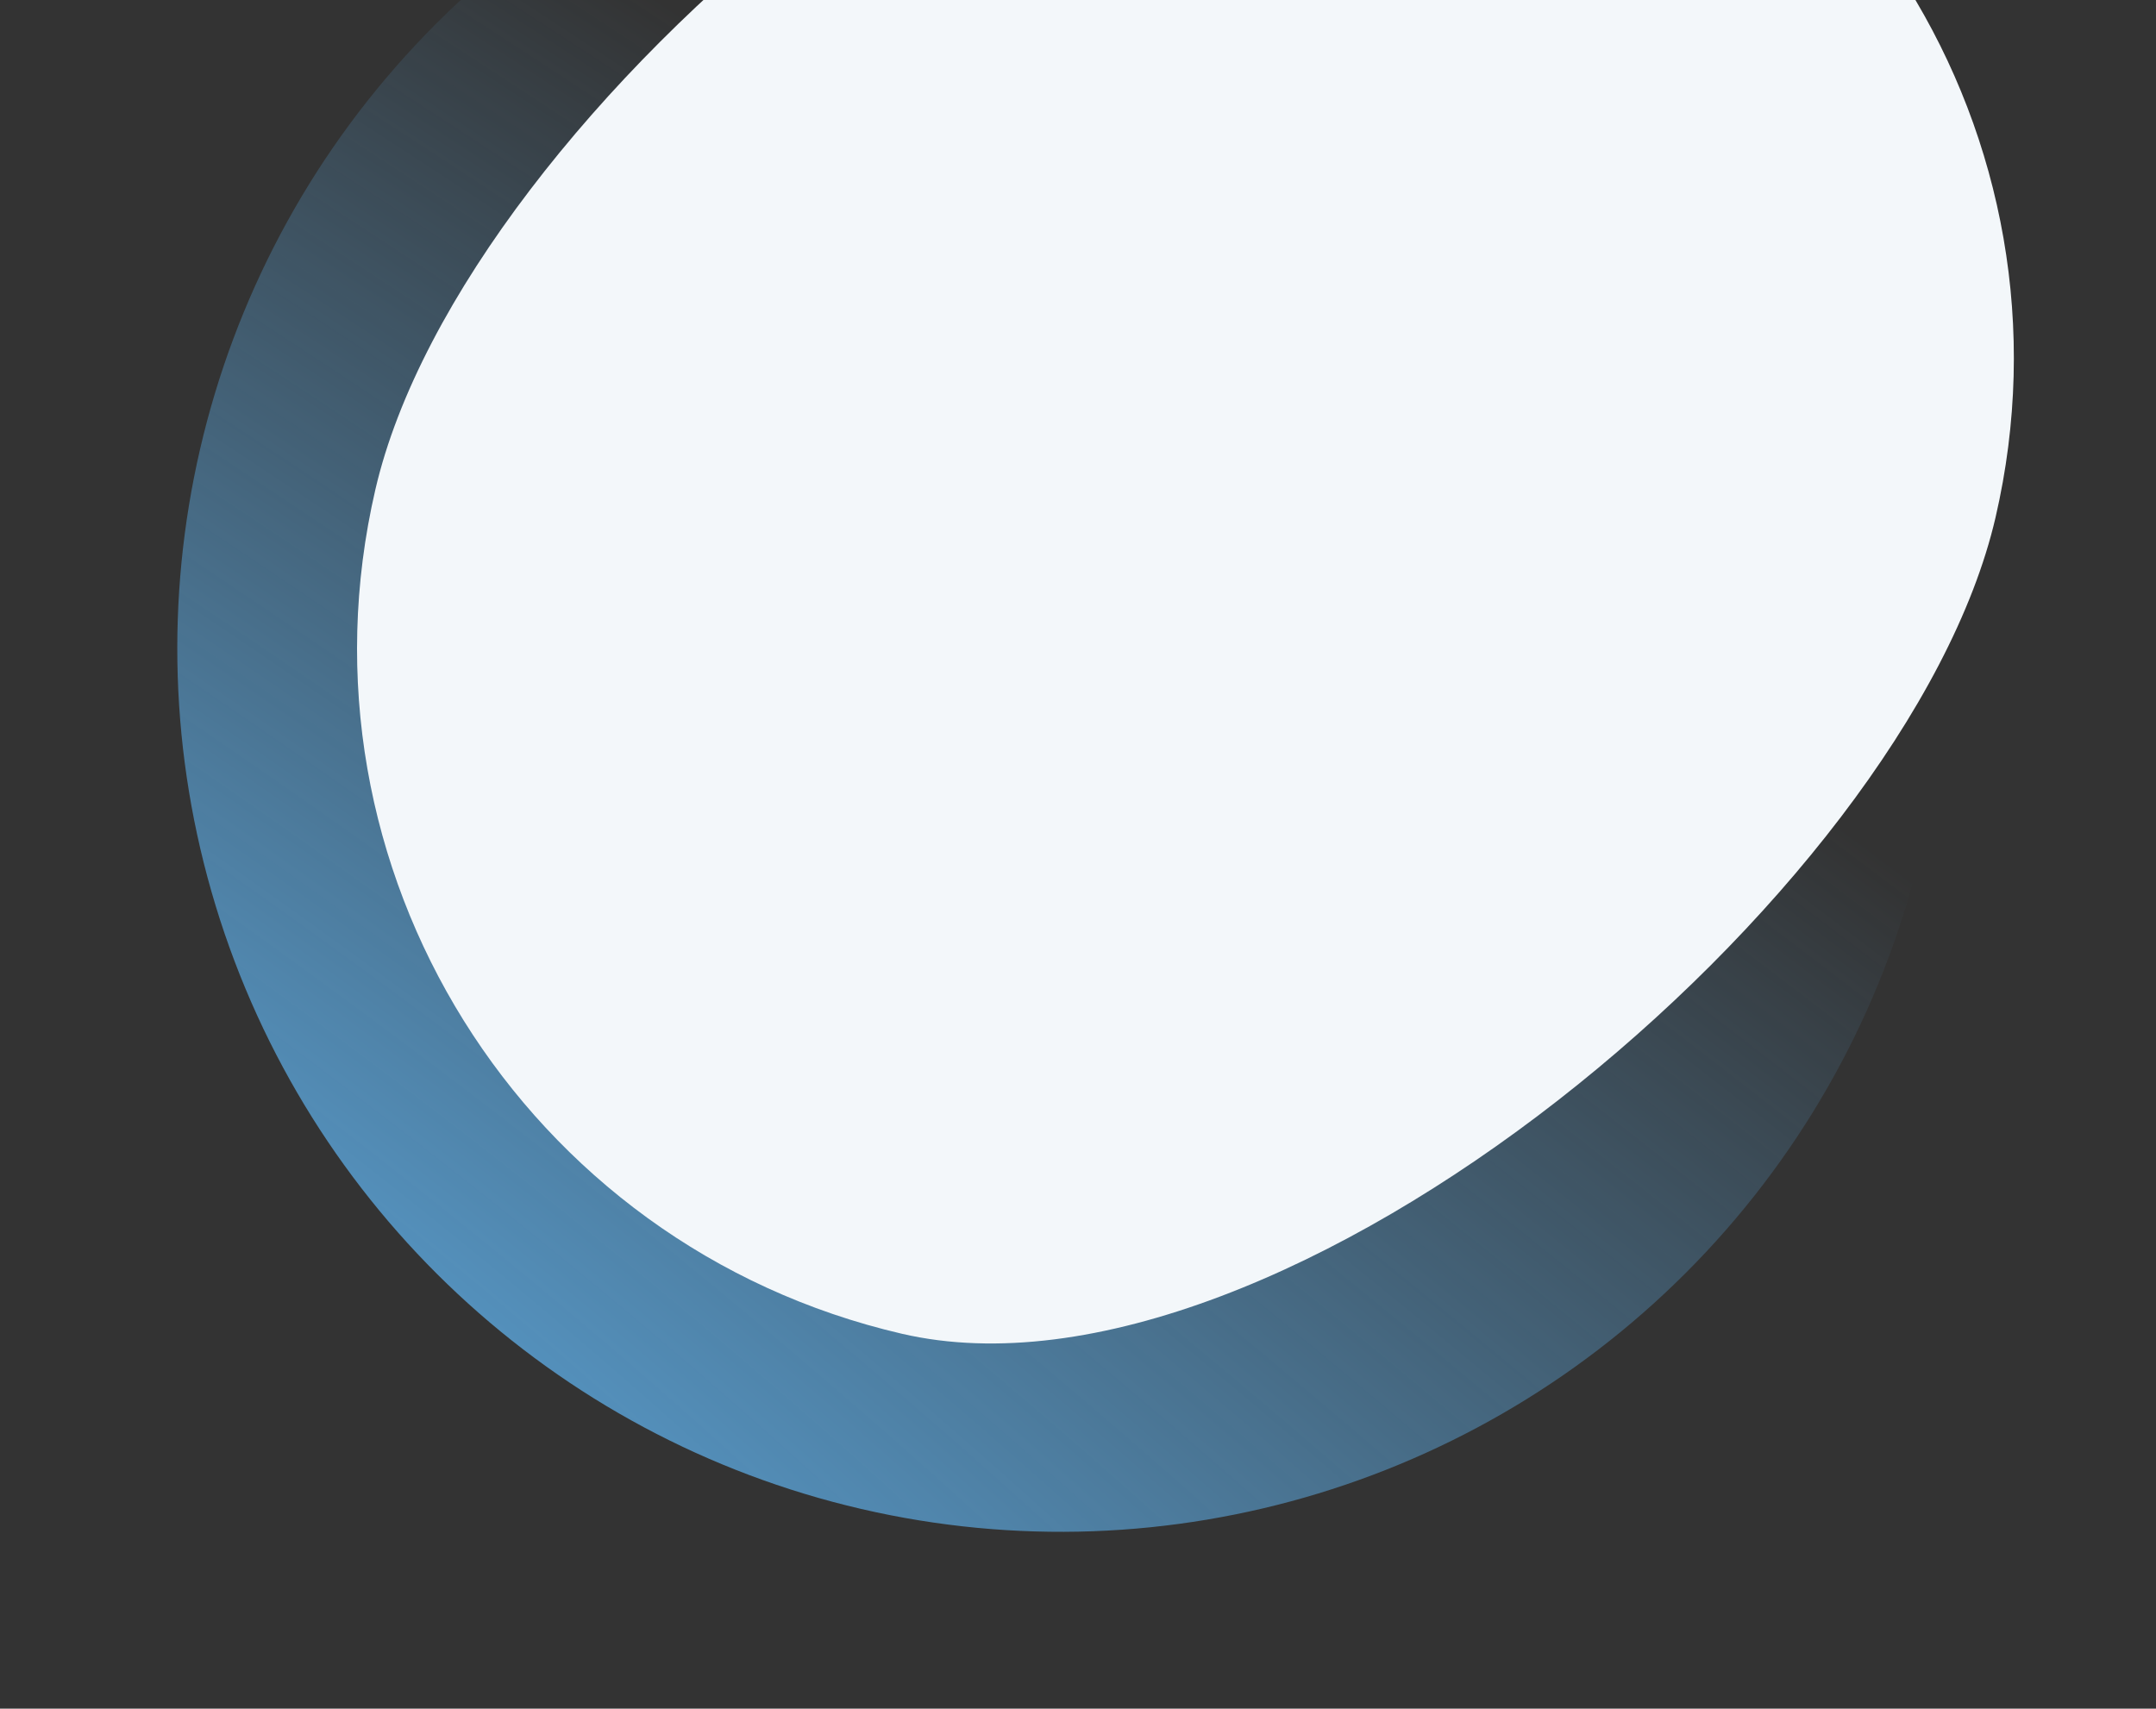
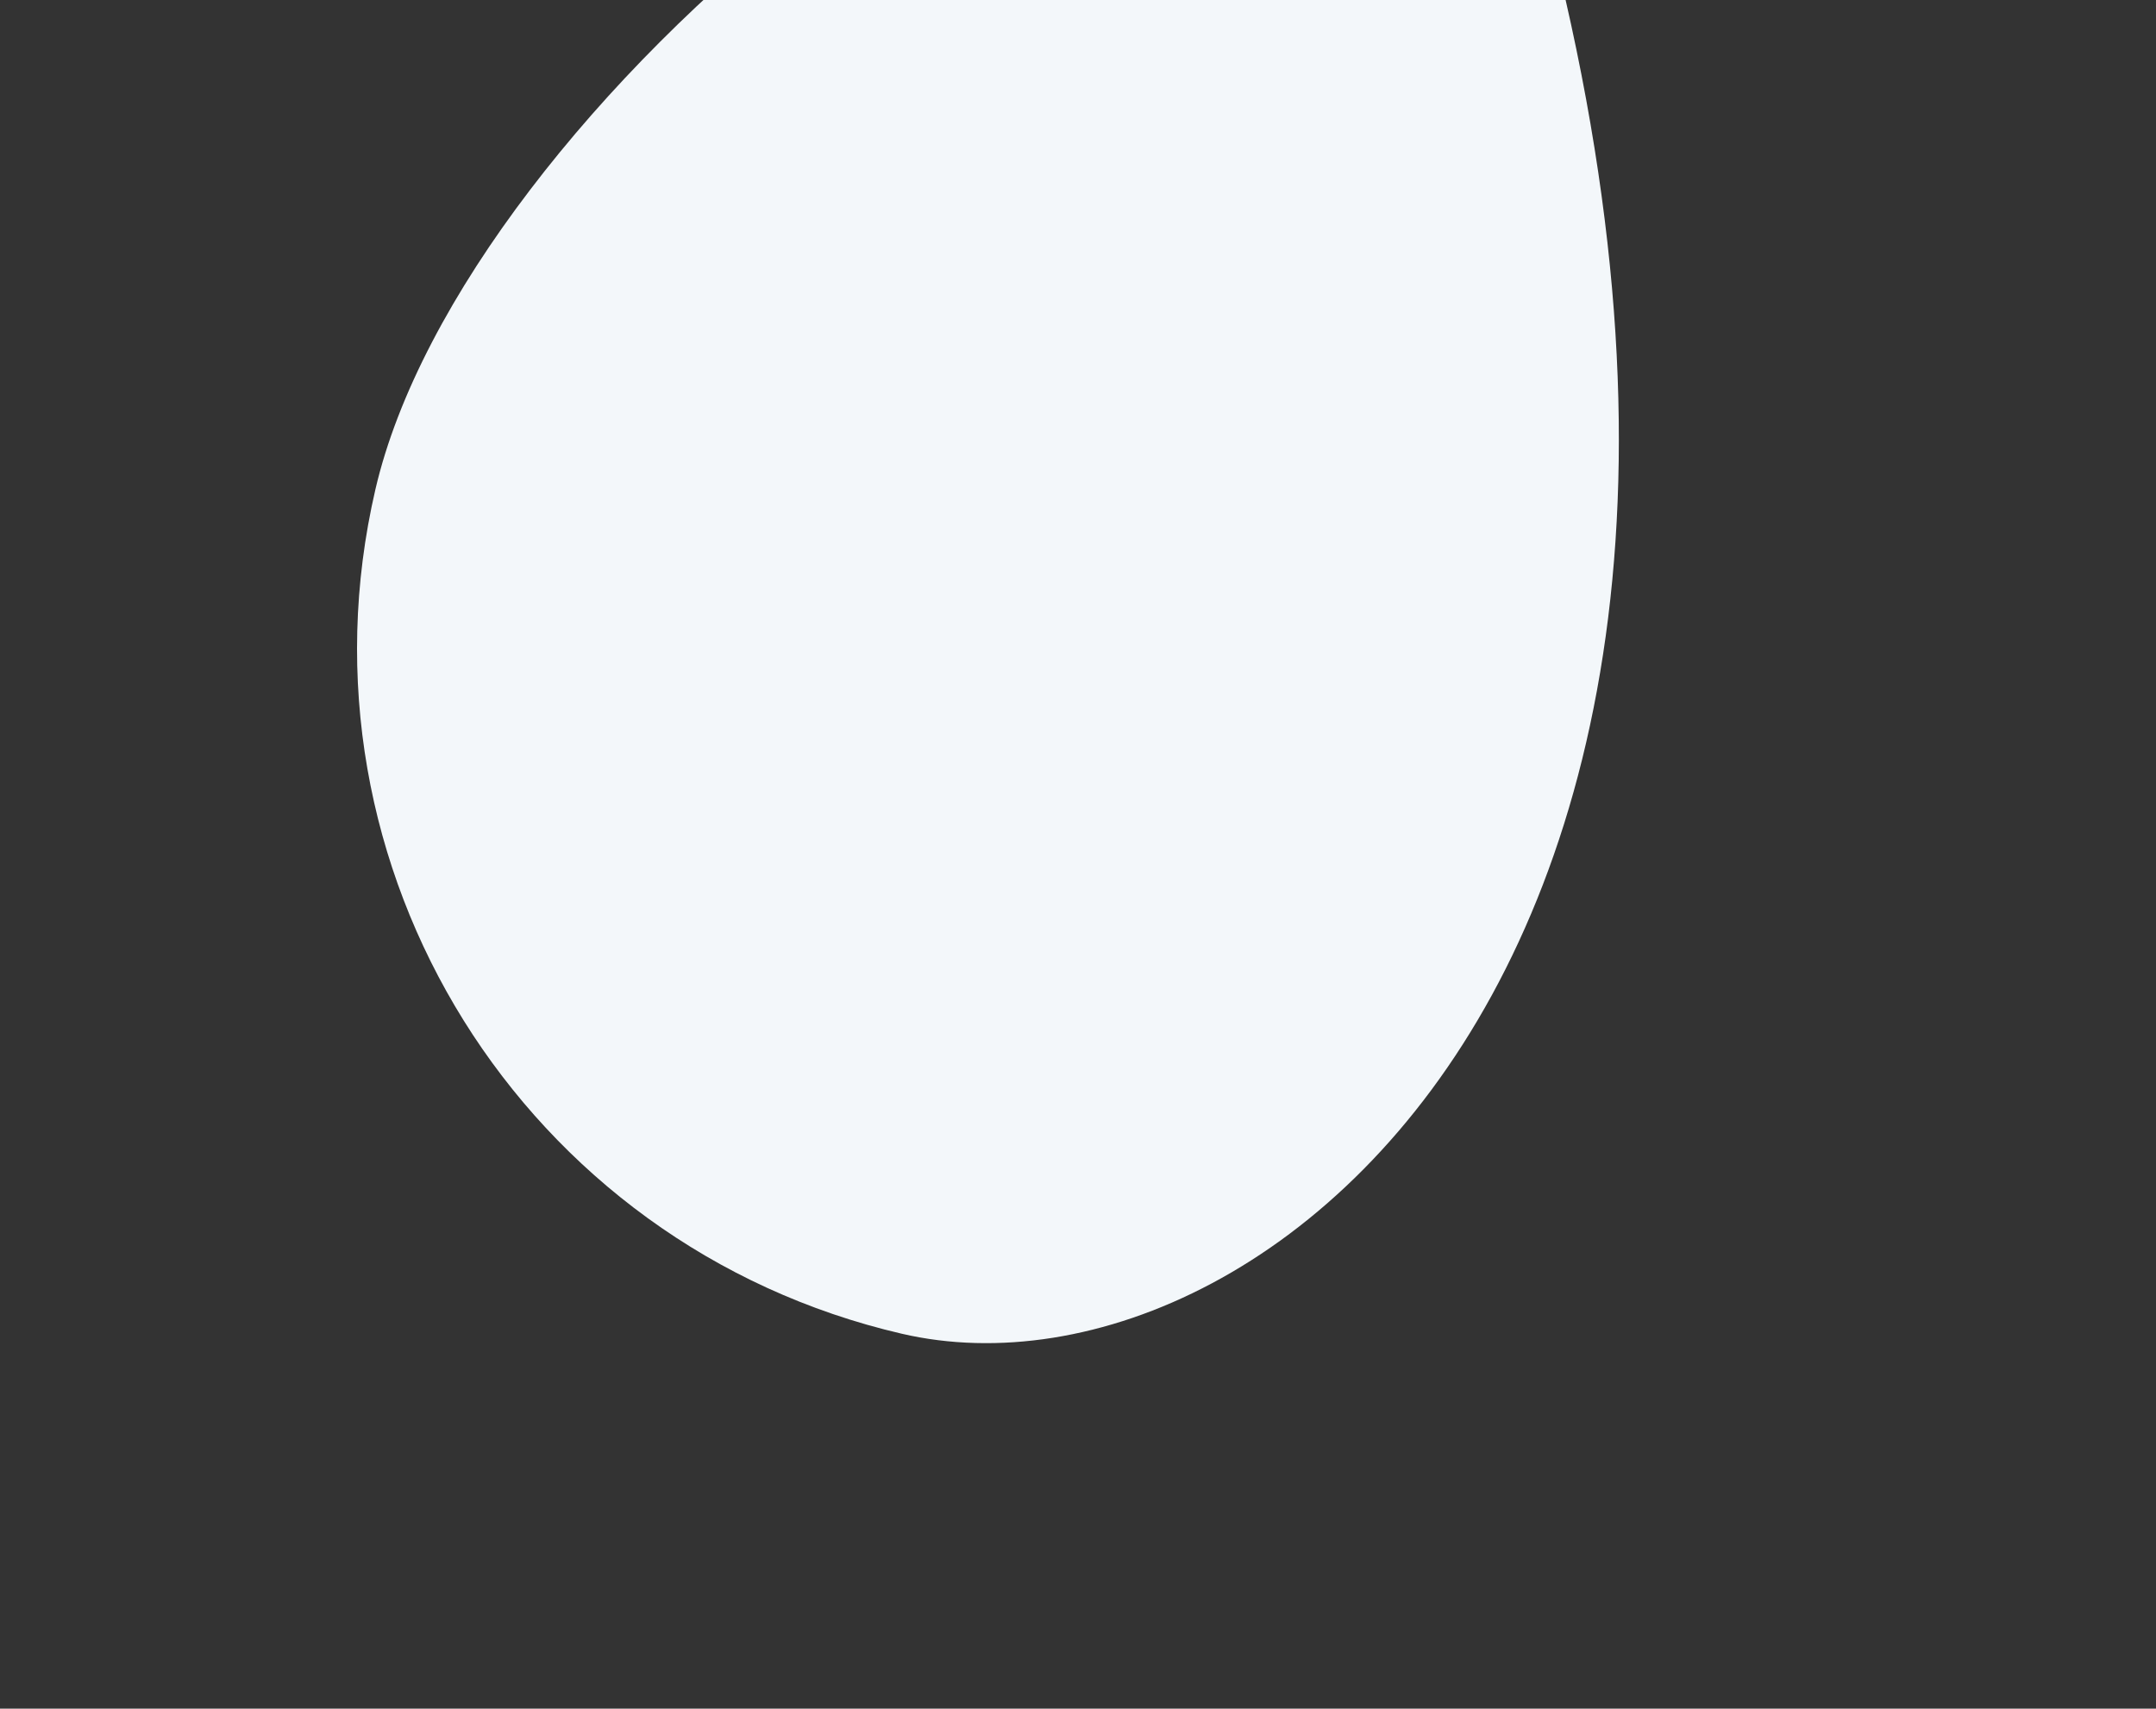
<svg xmlns="http://www.w3.org/2000/svg" width="815" height="646" viewBox="0 0 815 646" fill="none">
  <rect x="0" y="0" width="815" height="646" fill="#333333" stroke="none" />
-   <circle cx="401.027" cy="245.138" r="334" transform="rotate(-76.944 401.027 245.138)" fill="url(#paint0_radial_537_76)" />
-   <path d="M555.3 -123.541C698.41 -90.355 787.521 52.562 754.335 195.672C721.149 338.782 484.049 537.449 340.939 504.263C197.828 471.077 108.717 328.16 141.903 185.05C175.09 41.94 412.189 -156.727 555.3 -123.541Z" fill="#F3F7FA" />
+   <path d="M555.3 -123.541C721.149 338.782 484.049 537.449 340.939 504.263C197.828 471.077 108.717 328.16 141.903 185.05C175.09 41.94 412.189 -156.727 555.3 -123.541Z" fill="#F3F7FA" />
  <defs>
    <radialGradient id="paint0_radial_537_76" cx="0" cy="0" r="1" gradientTransform="matrix(229.224 1105.8 -1021 2089.61 70.052 -350.52)" gradientUnits="userSpaceOnUse">
      <stop stop-color="#64BEFF" />
      <stop offset="1" stop-color="#64BEFF" stop-opacity="0" />
    </radialGradient>
  </defs>
</svg>